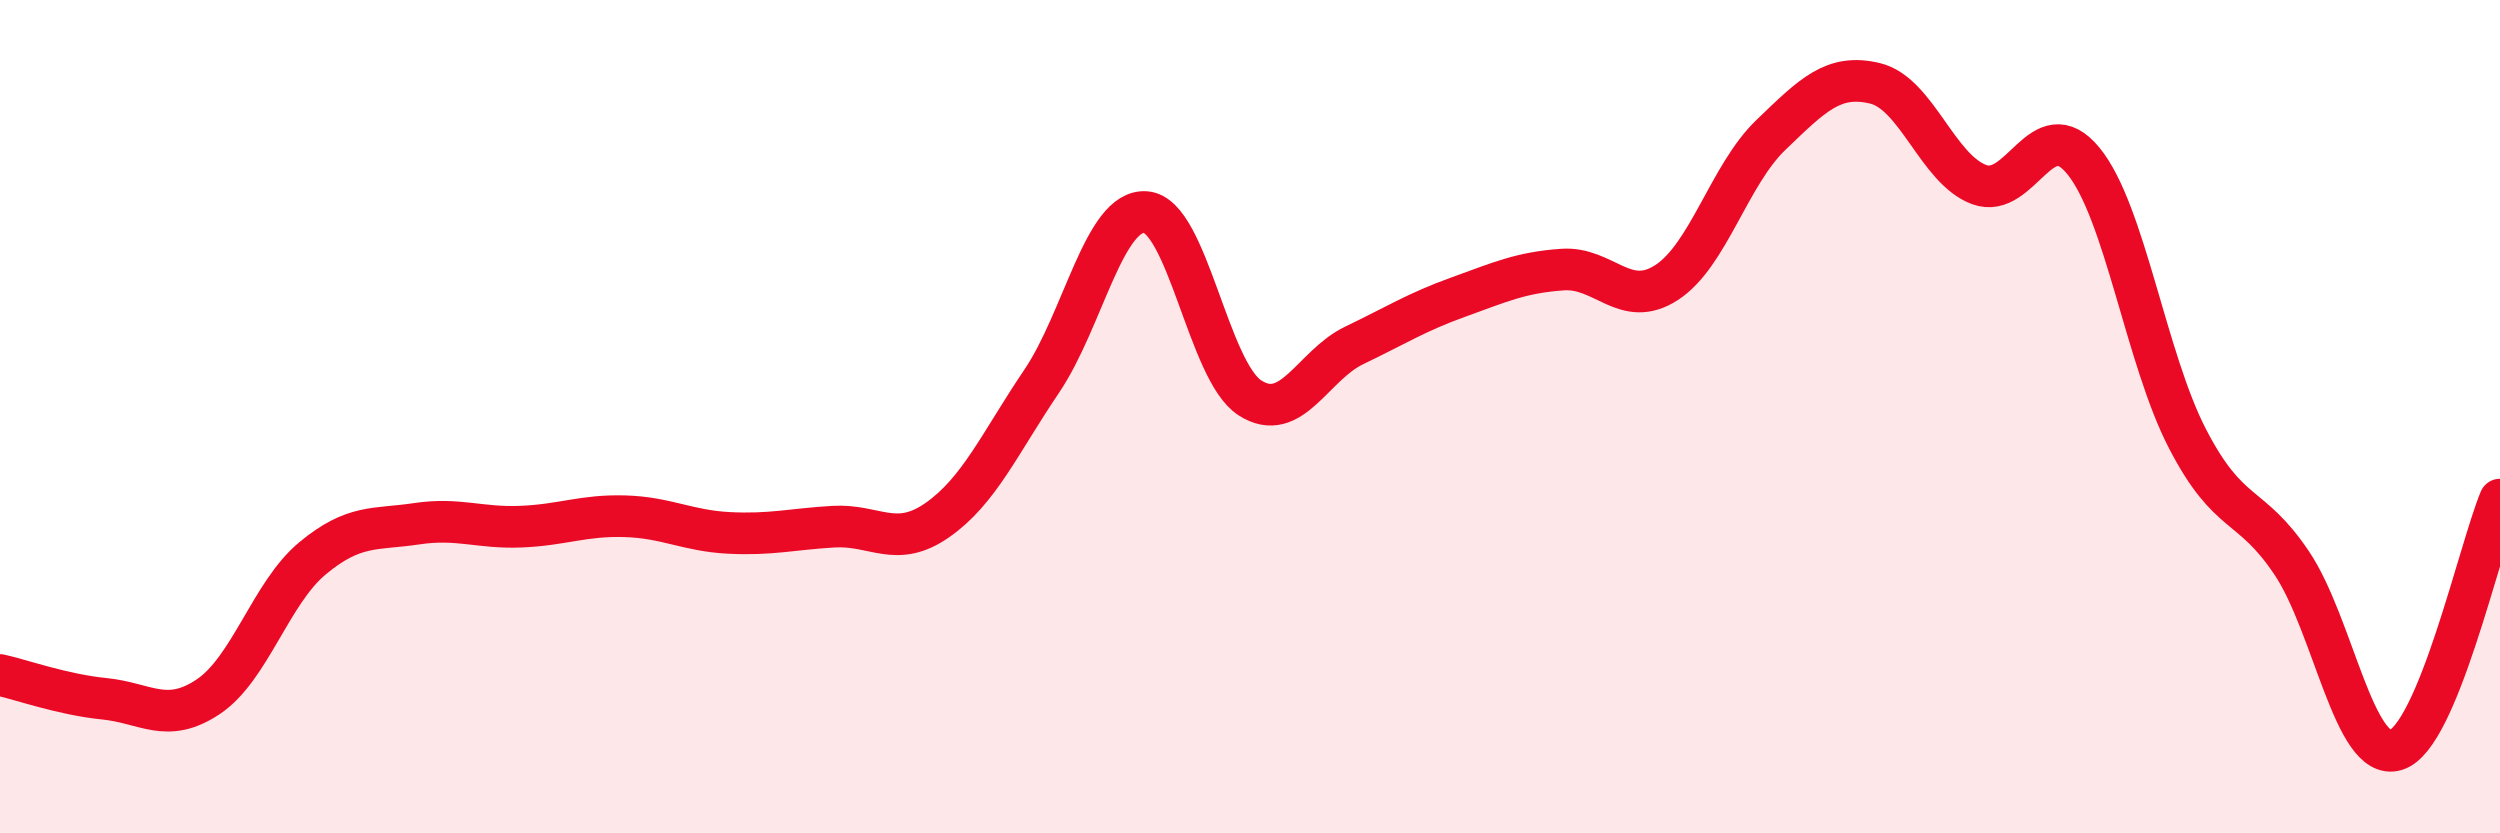
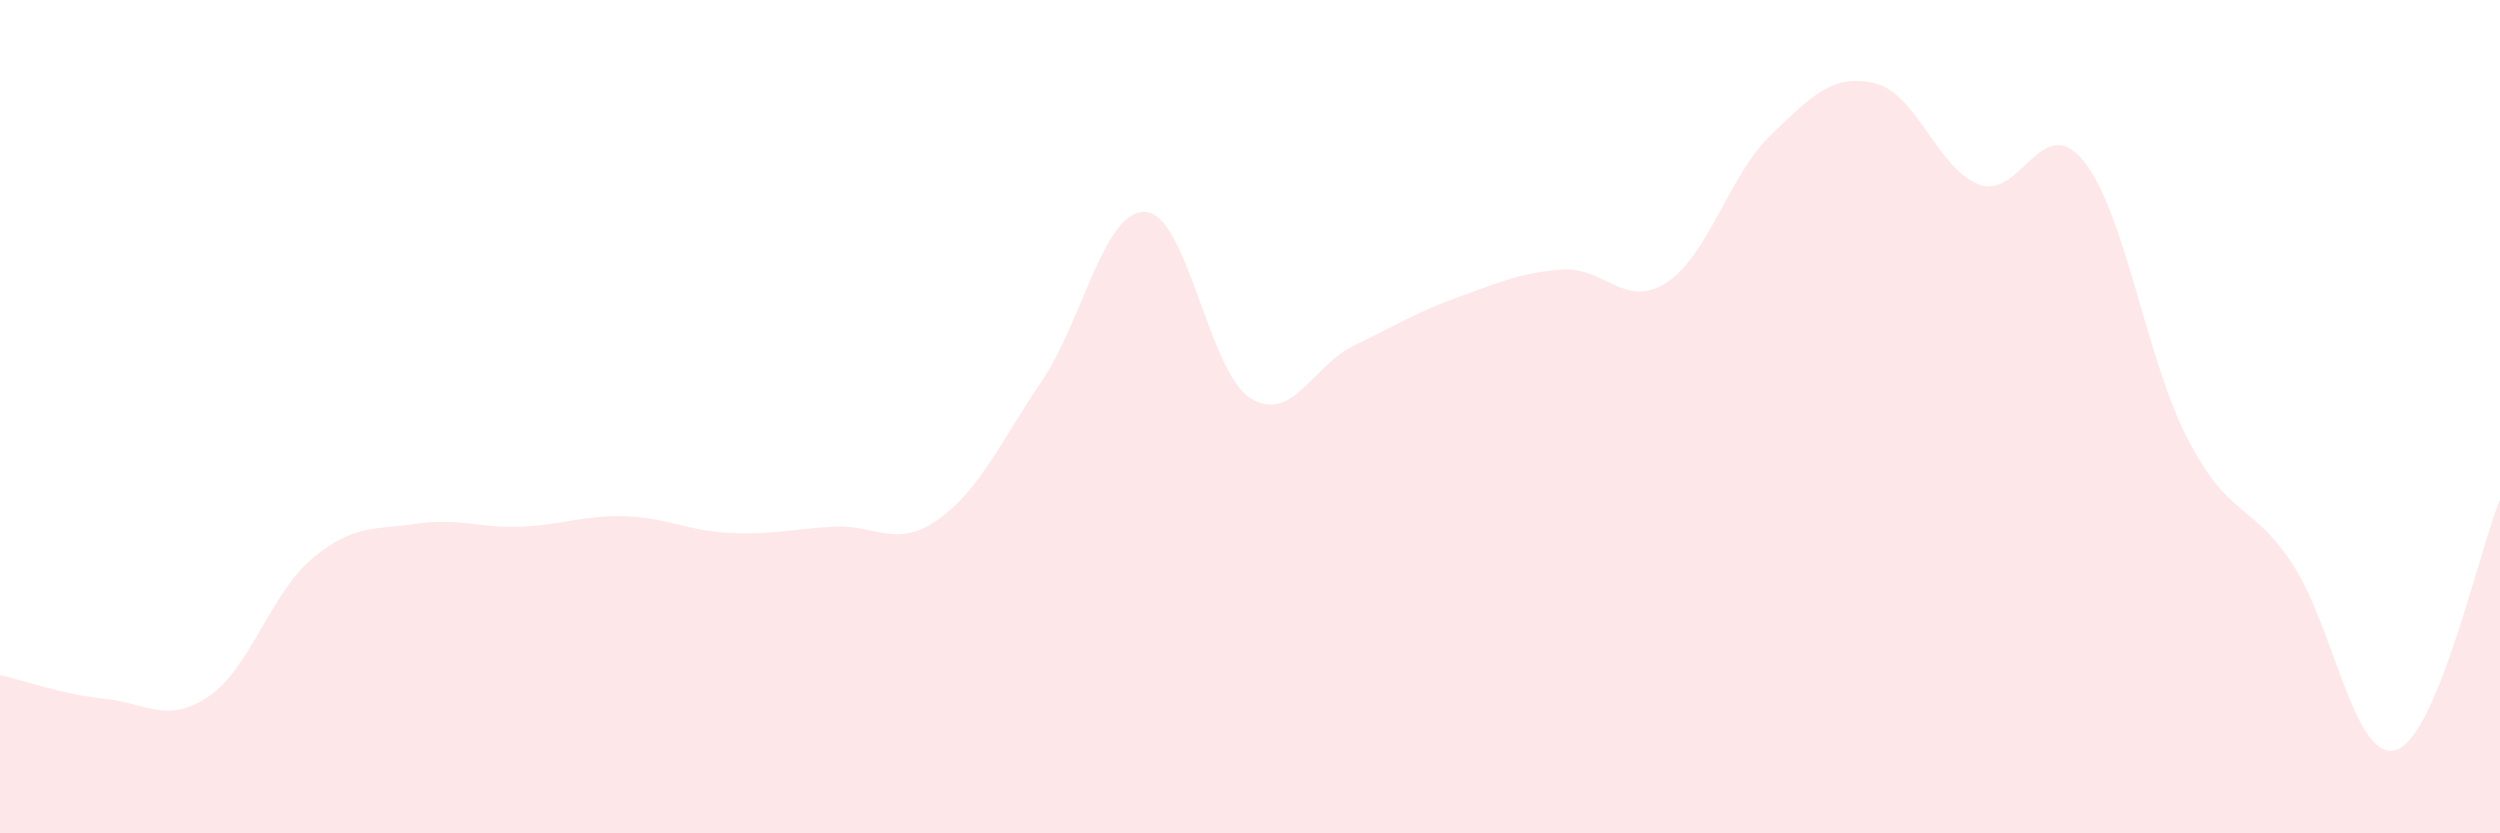
<svg xmlns="http://www.w3.org/2000/svg" width="60" height="20" viewBox="0 0 60 20">
  <path d="M 0,16.2 C 0.5,16.31 1.5,16.67 2.5,16.77 C 3.5,16.87 4,17.39 5,16.72 C 6,16.05 6.5,14.23 7.5,13.4 C 8.5,12.57 9,12.72 10,12.57 C 11,12.42 11.5,12.68 12.5,12.64 C 13.5,12.6 14,12.36 15,12.39 C 16,12.42 16.5,12.74 17.5,12.79 C 18.5,12.84 19,12.7 20,12.64 C 21,12.58 21.5,13.18 22.5,12.48 C 23.5,11.78 24,10.63 25,9.15 C 26,7.67 26.5,5.01 27.5,5.09 C 28.5,5.17 29,8.91 30,9.55 C 31,10.19 31.5,8.77 32.5,8.29 C 33.5,7.81 34,7.49 35,7.13 C 36,6.77 36.5,6.54 37.5,6.47 C 38.5,6.4 39,7.43 40,6.78 C 41,6.13 41.5,4.2 42.5,3.24 C 43.5,2.28 44,1.76 45,2 C 46,2.24 46.5,4.06 47.5,4.43 C 48.5,4.8 49,2.64 50,3.86 C 51,5.08 51.5,8.6 52.5,10.53 C 53.5,12.46 54,12.02 55,13.51 C 56,15 56.5,18.3 57.5,18 C 58.5,17.7 59.5,13.19 60,11.99L60 20L0 20Z" fill="#EB0A25" opacity="0.1" stroke-linecap="round" stroke-linejoin="round" />
-   <path d="M 0,16.2 C 0.5,16.31 1.5,16.67 2.5,16.77 C 3.5,16.87 4,17.39 5,16.72 C 6,16.05 6.5,14.23 7.5,13.4 C 8.5,12.57 9,12.72 10,12.57 C 11,12.42 11.5,12.68 12.5,12.64 C 13.5,12.6 14,12.36 15,12.39 C 16,12.42 16.5,12.74 17.5,12.79 C 18.5,12.84 19,12.7 20,12.64 C 21,12.58 21.5,13.18 22.5,12.48 C 23.5,11.78 24,10.63 25,9.15 C 26,7.67 26.5,5.01 27.5,5.09 C 28.5,5.17 29,8.91 30,9.55 C 31,10.19 31.5,8.77 32.5,8.29 C 33.5,7.81 34,7.49 35,7.13 C 36,6.77 36.5,6.54 37.5,6.47 C 38.5,6.4 39,7.43 40,6.78 C 41,6.13 41.5,4.2 42.5,3.24 C 43.5,2.28 44,1.76 45,2 C 46,2.24 46.5,4.06 47.5,4.43 C 48.5,4.8 49,2.64 50,3.86 C 51,5.08 51.5,8.6 52.5,10.53 C 53.5,12.46 54,12.02 55,13.51 C 56,15 56.5,18.3 57.5,18 C 58.5,17.7 59.5,13.19 60,11.99" stroke="#EB0A25" stroke-width="1" fill="none" stroke-linecap="round" stroke-linejoin="round" />
</svg>